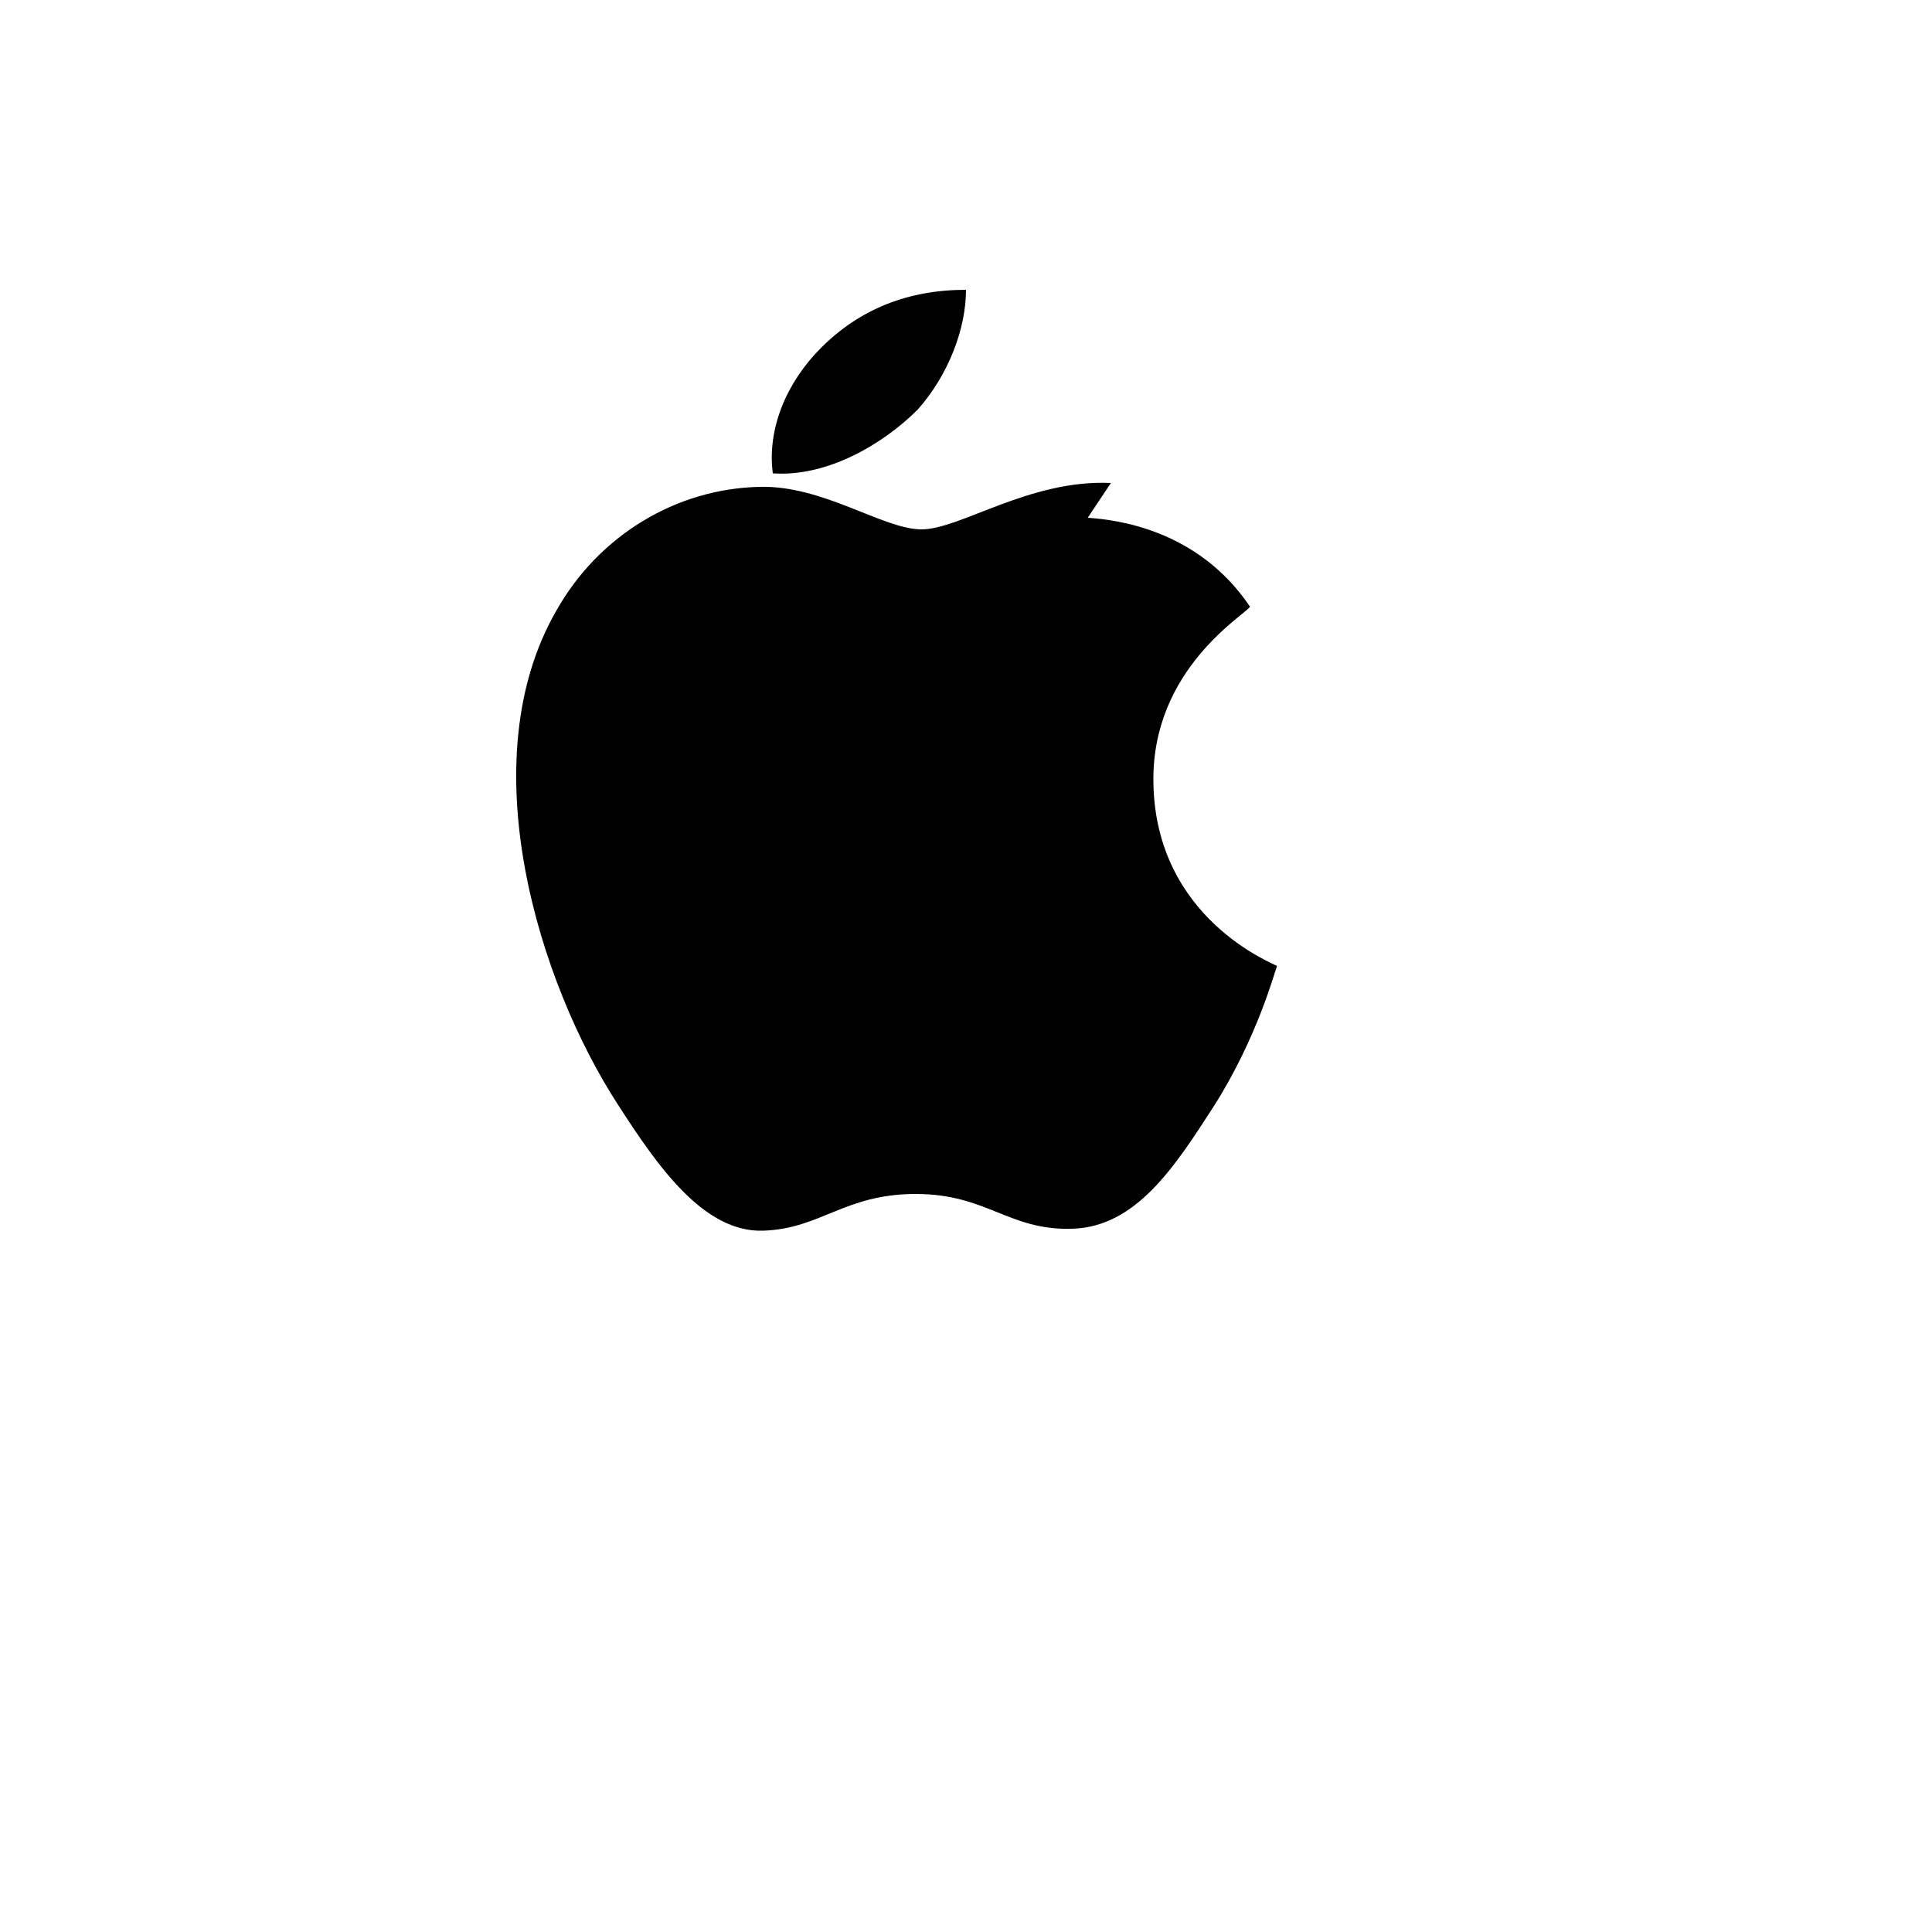
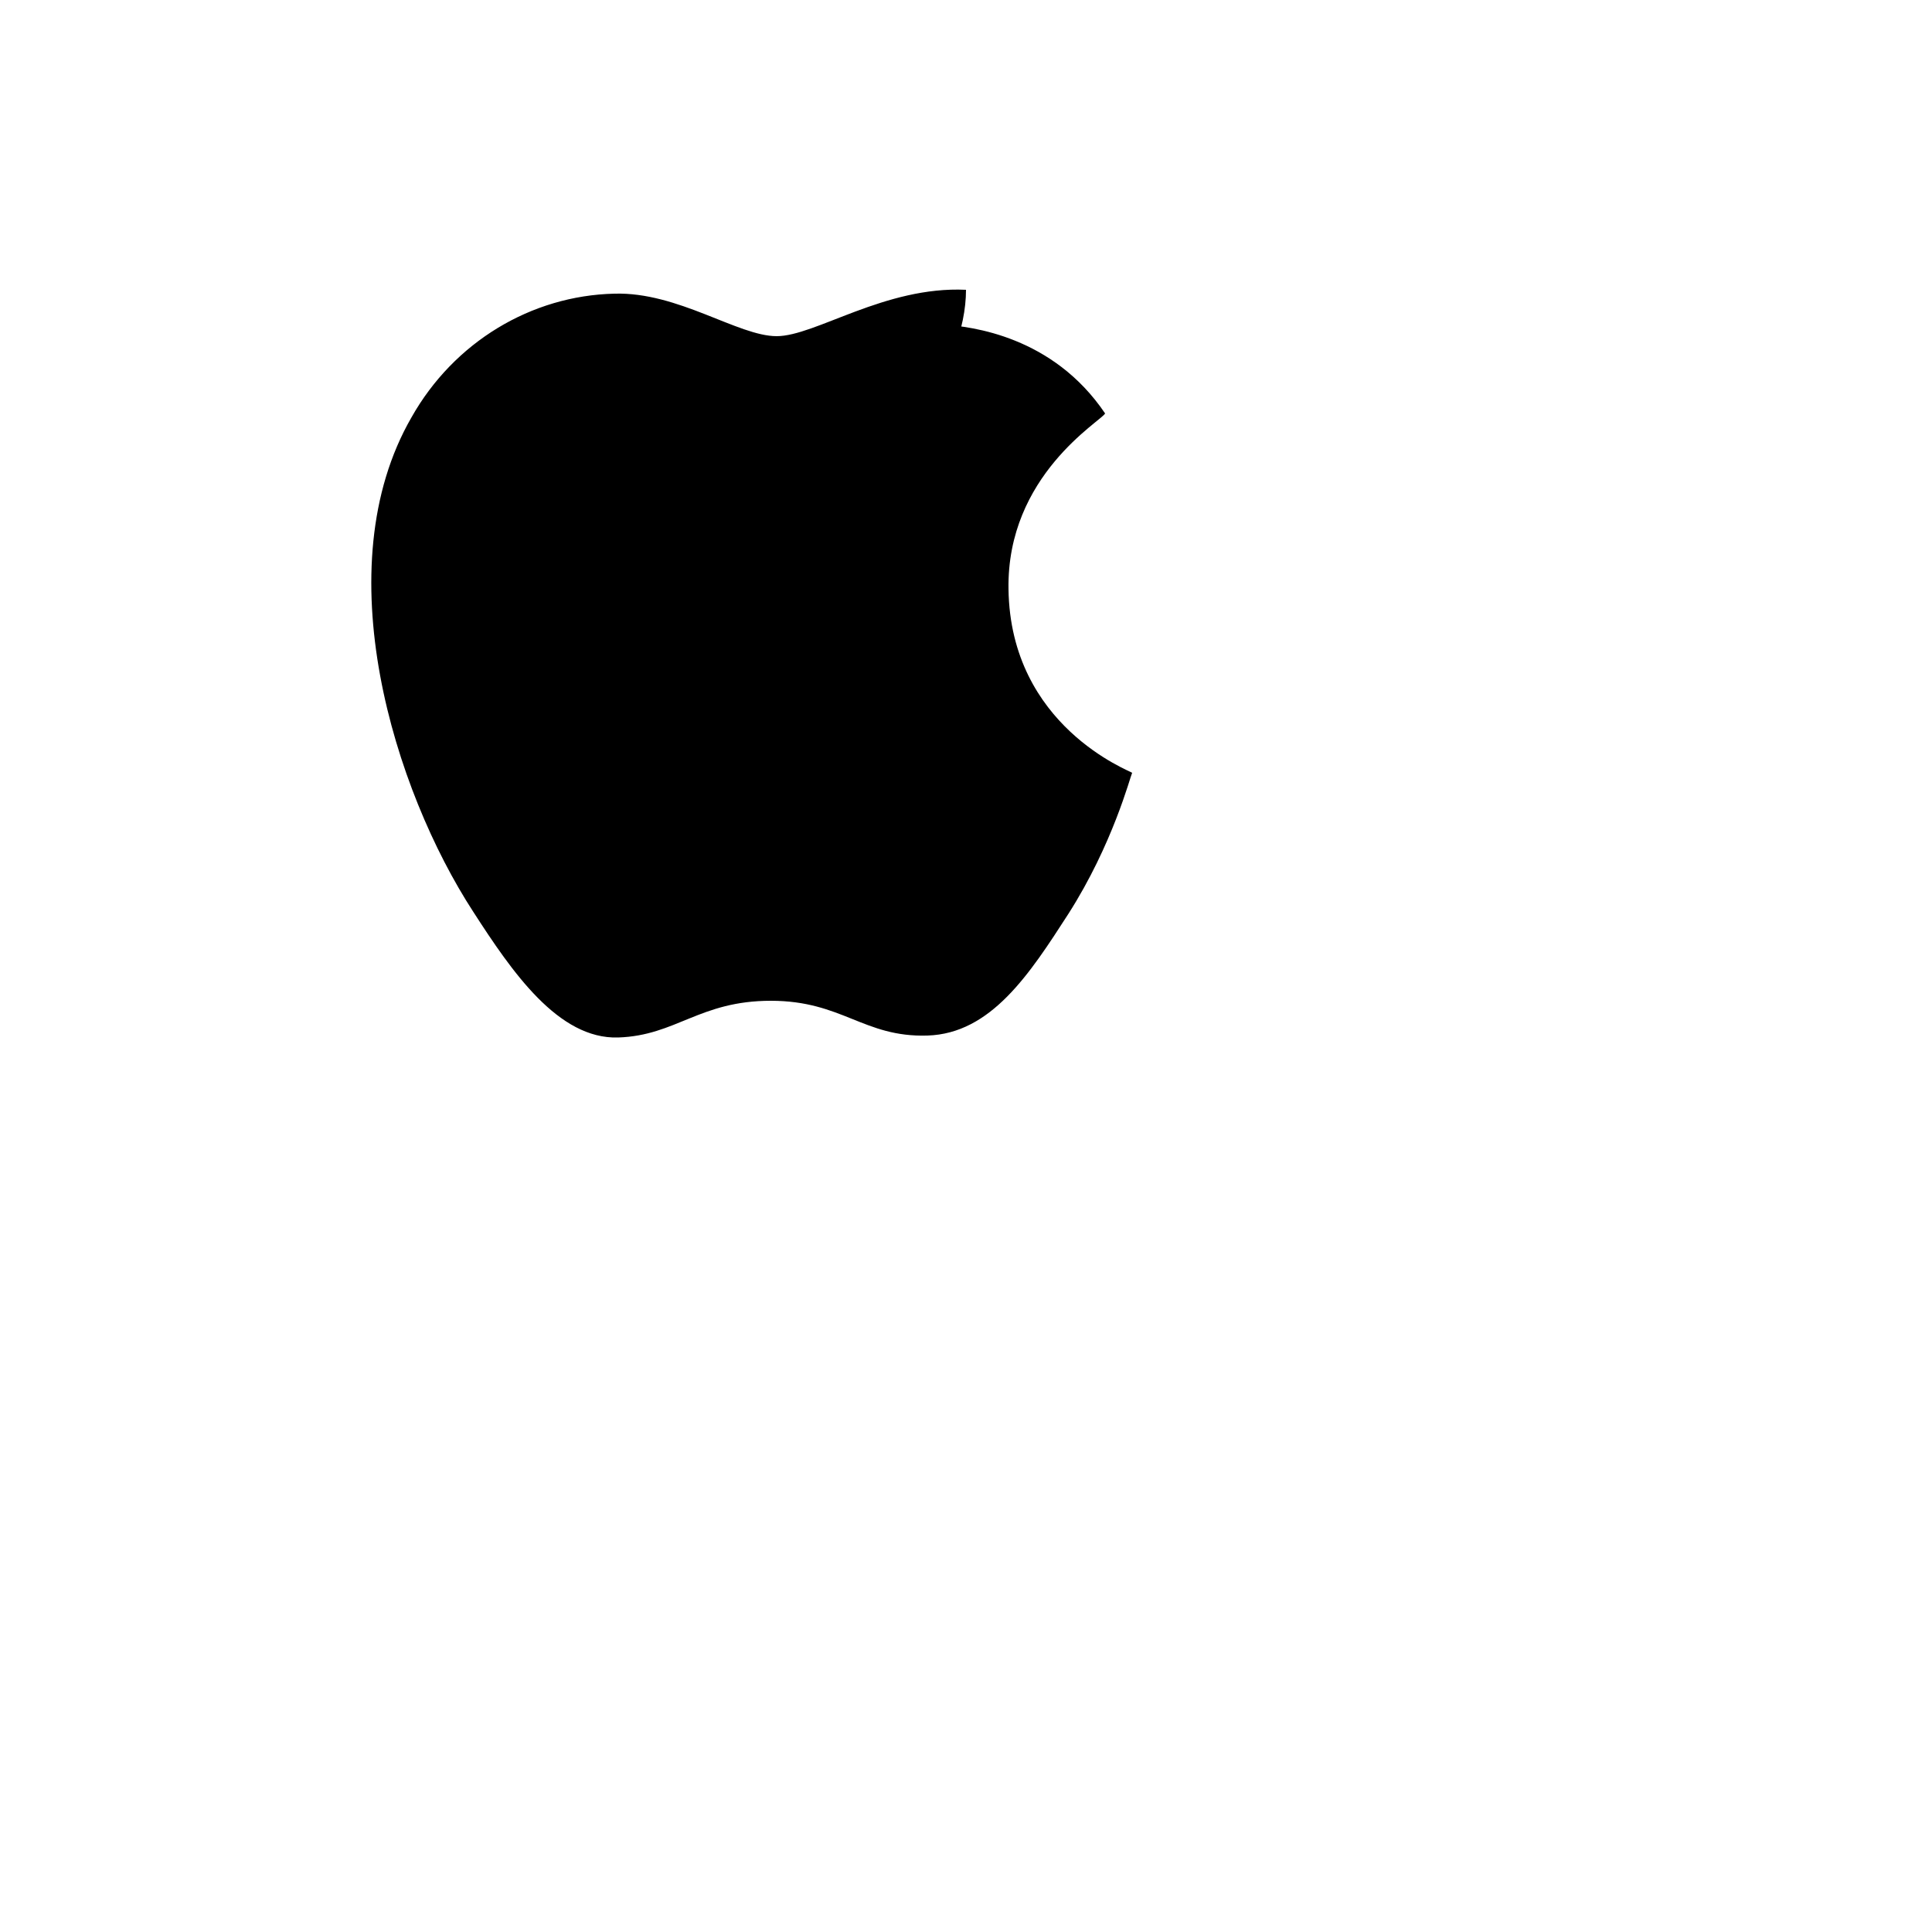
<svg xmlns="http://www.w3.org/2000/svg" width="100" height="100" viewBox="0 0 100 100">
-   <path d="M50 15c-3 0-5.5 1-7.5 3-1.8 1.8-2.8 4.2-2.5 6.5 2.8.2 5.7-1.5 7.5-3.3 1.6-1.8 2.5-4.2 2.5-6.2zm7.5 10c-4.2-.2-7.8 2.4-9.8 2.4-2 0-5.1-2.3-8.4-2.2-4.3.1-8.3 2.5-10.5 6.4-4.5 7.8-.9 19.3 3.2 25.6 2 3.1 4.4 6.6 7.5 6.5 3-.1 4.2-1.9 7.9-1.9 3.7 0 4.8 1.9 8.1 1.8 3.3-.1 5.3-3.2 7.3-6.3 2.3-3.6 3.2-7.1 3.3-7.3-.1-.1-6.3-2.4-6.4-9.5-.1-5.9 4.8-8.7 5-9.1-2.7-4-6.9-4.5-8.4-4.6z" fill="#000000" />
+   <path d="M50 15c-3 0-5.5 1-7.5 3-1.8 1.8-2.8 4.2-2.5 6.5 2.8.2 5.7-1.5 7.5-3.3 1.6-1.8 2.5-4.2 2.5-6.2zc-4.2-.2-7.8 2.4-9.8 2.4-2 0-5.1-2.3-8.4-2.2-4.3.1-8.3 2.5-10.5 6.4-4.5 7.8-.9 19.3 3.2 25.6 2 3.1 4.4 6.6 7.5 6.5 3-.1 4.2-1.9 7.9-1.9 3.7 0 4.8 1.9 8.1 1.8 3.3-.1 5.3-3.2 7.3-6.3 2.3-3.6 3.2-7.1 3.3-7.3-.1-.1-6.3-2.4-6.4-9.5-.1-5.9 4.8-8.7 5-9.1-2.7-4-6.9-4.5-8.4-4.6z" fill="#000000" />
</svg>